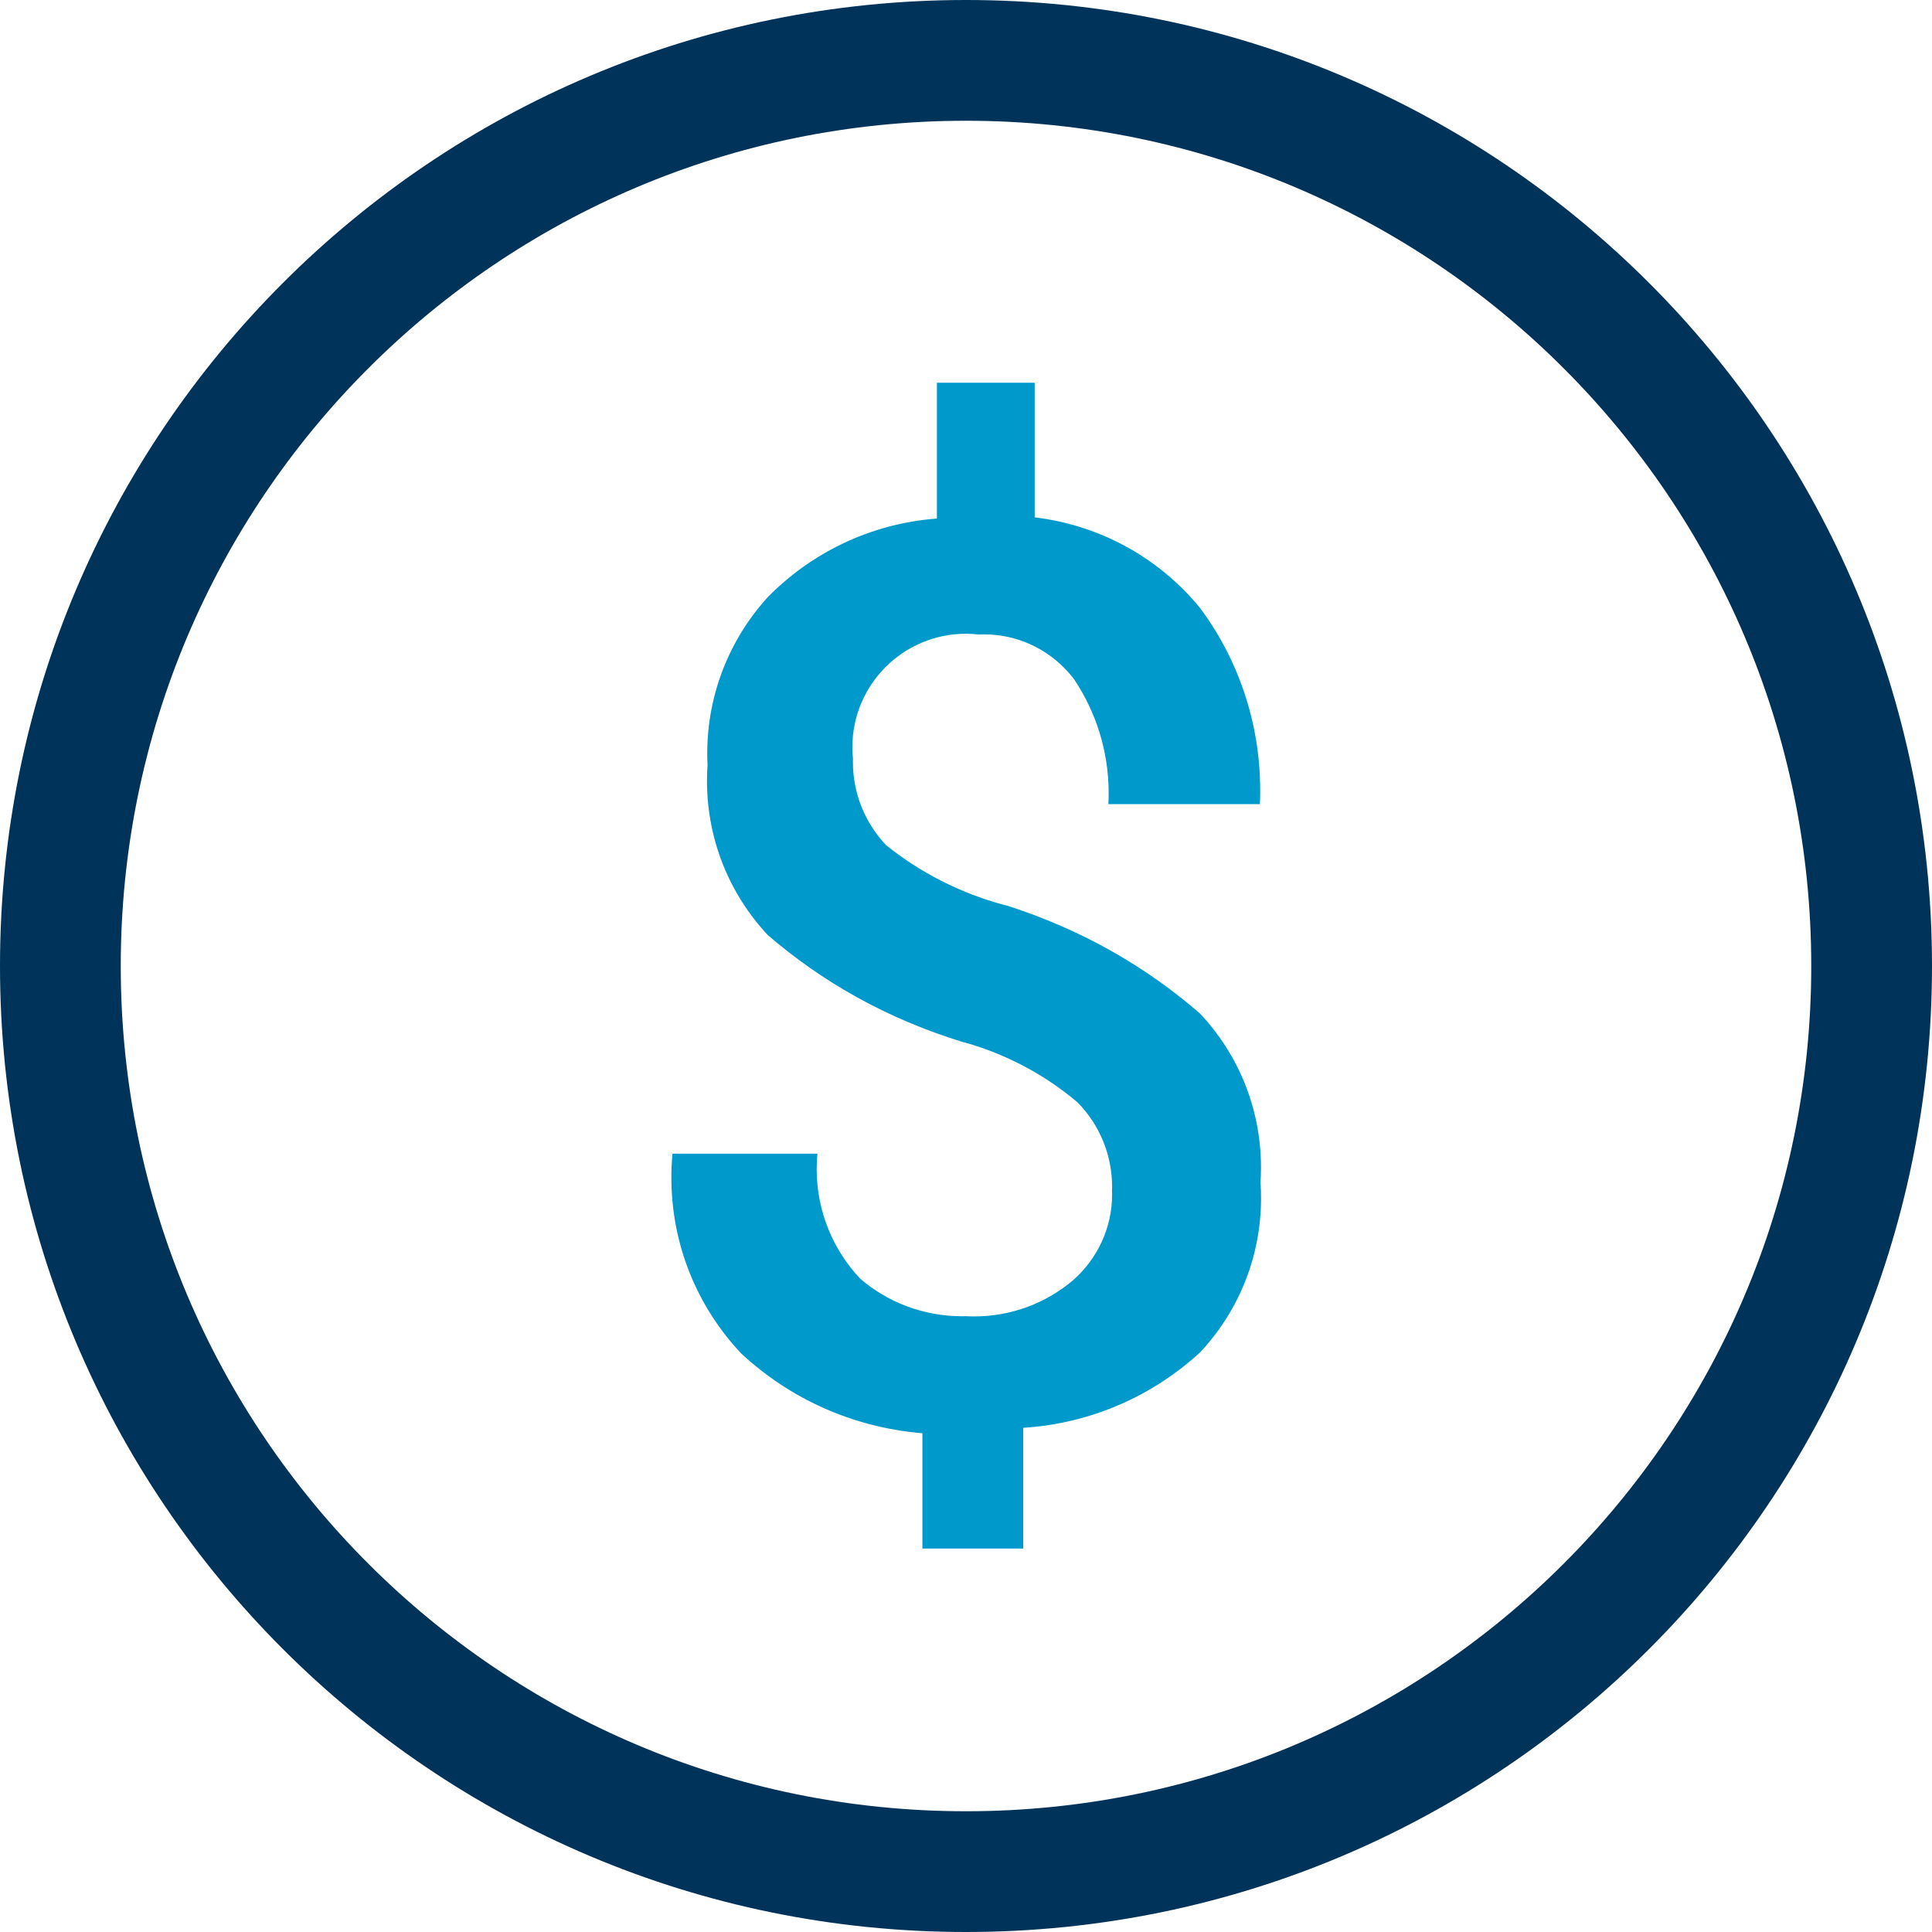
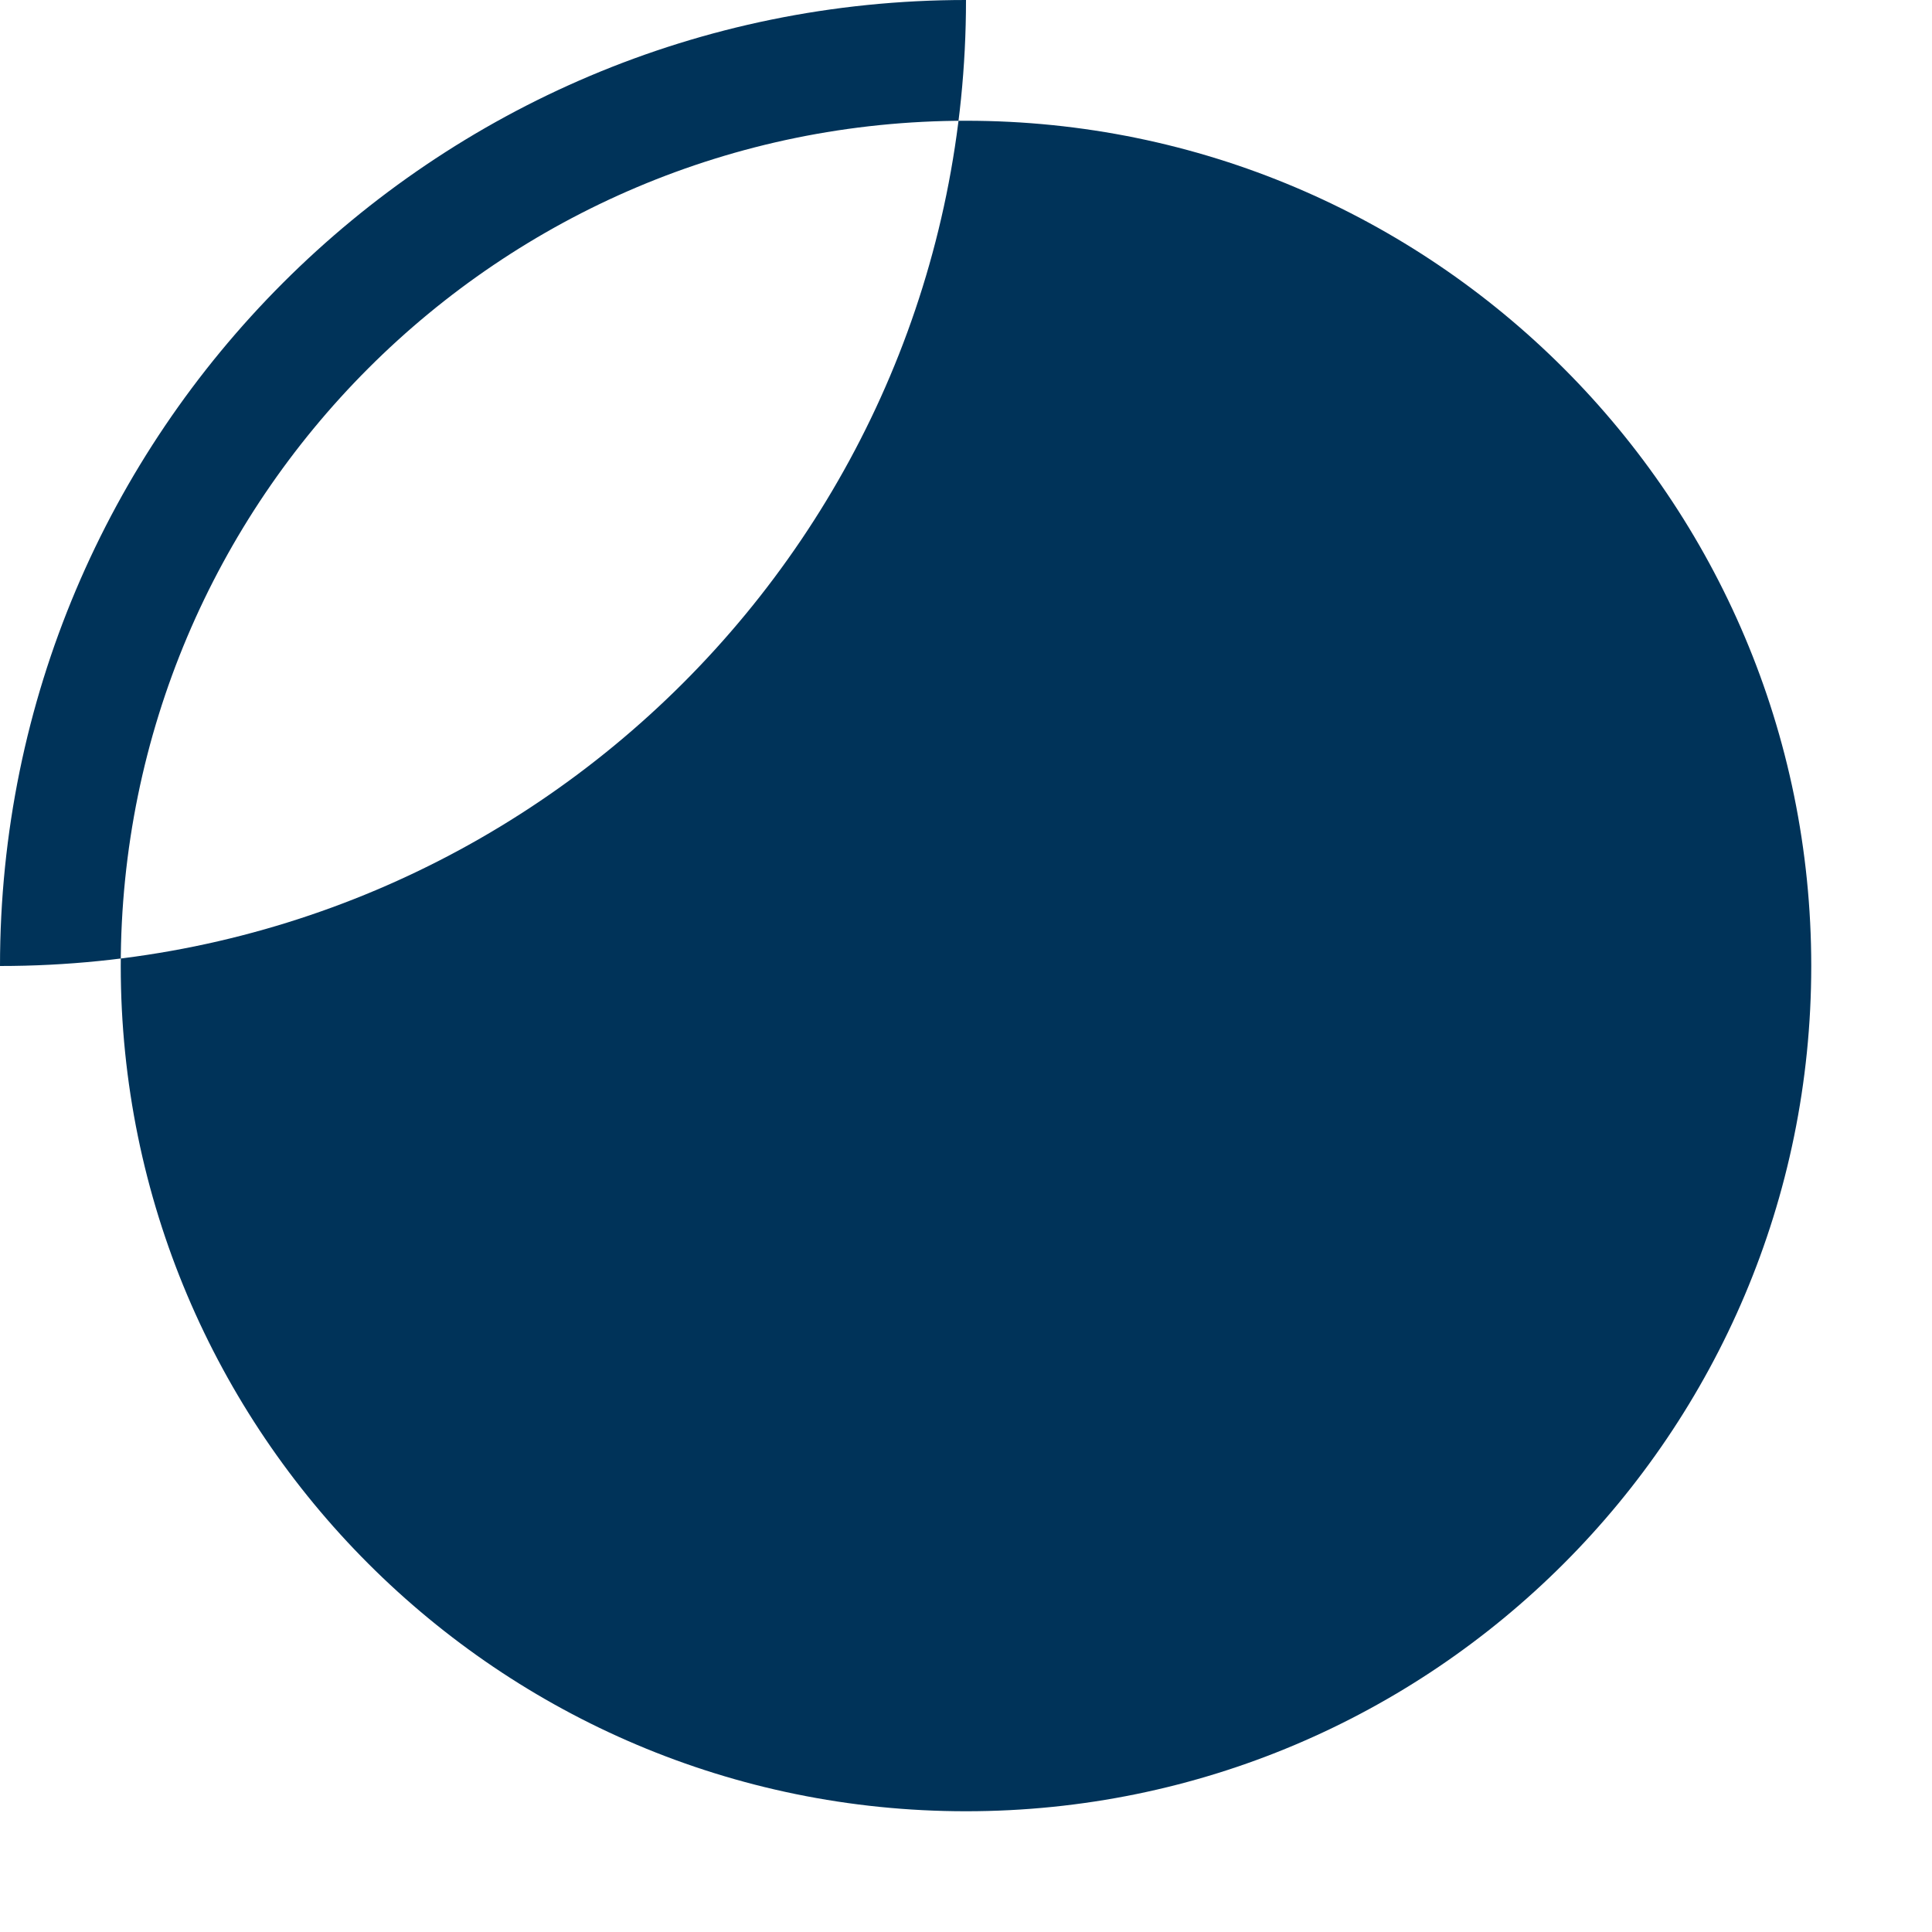
<svg xmlns="http://www.w3.org/2000/svg" version="1.1" width="32" height="32" viewBox="0 0 32 32">
  <title>money-circle</title>
-   <path fill="#09c" d="M18.42 19.7c0-0.012 0-0.027 0-0.041 0-0.545-0.218-1.038-0.571-1.399l0 0c-0.531-0.45-1.167-0.795-1.865-0.992l-0.035-0.008c-1.247-0.382-2.326-0.989-3.241-1.78l0.011 0.010c-0.625-0.667-1.009-1.566-1.009-2.556 0-0.093 0.003-0.185 0.010-0.277l-0.001 0.012c-0.003-0.056-0.005-0.121-0.005-0.187 0-1 0.382-1.912 1.007-2.596l-0.003 0.003c0.721-0.733 1.698-1.214 2.785-1.299l0.015-0.001v-2.25h1.62v2.23c1.105 0.134 2.061 0.683 2.724 1.483l0.006 0.007c0.628 0.837 1.005 1.893 1.005 3.036 0 0.079-0.002 0.157-0.005 0.235l0-0.011h-2.51c0.003-0.054 0.005-0.118 0.005-0.181 0-0.704-0.215-1.358-0.582-1.901l0.008 0.012c-0.345-0.453-0.884-0.742-1.492-0.742-0.031 0-0.062 0.001-0.093 0.002l0.004-0c-0.063-0.007-0.136-0.012-0.21-0.012-1.038 0-1.88 0.842-1.88 1.88 0 0.068 0.004 0.134 0.011 0.2l-0.001-0.008c-0 0.015-0.001 0.034-0.001 0.052 0 0.535 0.21 1.020 0.551 1.379l-0.001-0.001c0.562 0.452 1.232 0.797 1.963 0.992l0.037 0.008c1.236 0.396 2.303 1.008 3.211 1.799l-0.011-0.009c0.625 0.664 1.009 1.561 1.009 2.547 0 0.089-0.003 0.177-0.009 0.265l0.001-0.012c0.006 0.076 0.009 0.165 0.009 0.255 0 0.989-0.384 1.888-1.011 2.557l0.002-0.002c-0.776 0.713-1.793 1.175-2.916 1.249l-0.014 0.001v2h-1.67v-1.91c-1.168-0.097-2.206-0.581-3.003-1.323l0.003 0.003c-0.717-0.759-1.158-1.786-1.158-2.916 0-0.139 0.007-0.276 0.020-0.411l-0.001 0.017h2.4c-0.008 0.077-0.012 0.166-0.012 0.256 0 0.703 0.275 1.343 0.723 1.816l-0.001-0.001c0.45 0.386 1.039 0.621 1.682 0.621 0.024 0 0.047-0 0.071-0.001l-0.003 0c0.041 0.002 0.088 0.004 0.136 0.004 0.629 0 1.204-0.228 1.647-0.607l-0.004 0.003c0.394-0.348 0.642-0.855 0.642-1.419 0-0.028-0.001-0.057-0.002-0.085l0 0.004z" />
-   <path fill="#003359" d="M16 2c7.732 0 14 6.268 14 14s-6.268 14-14 14c-7.732 0-14-6.268-14-14v0c0-7.732 6.268-14 14-14v0zM16 0v0c-8.837 0-16 7.163-16 16v0 0c0 8.837 7.163 16 16 16v0 0c8.837 0 16-7.163 16-16v0 0c0-8.837-7.163-16-16-16v0z" />
+   <path fill="#003359" d="M16 2c7.732 0 14 6.268 14 14s-6.268 14-14 14c-7.732 0-14-6.268-14-14v0c0-7.732 6.268-14 14-14v0zM16 0v0c-8.837 0-16 7.163-16 16v0 0v0 0c8.837 0 16-7.163 16-16v0 0c0-8.837-7.163-16-16-16v0z" />
</svg>